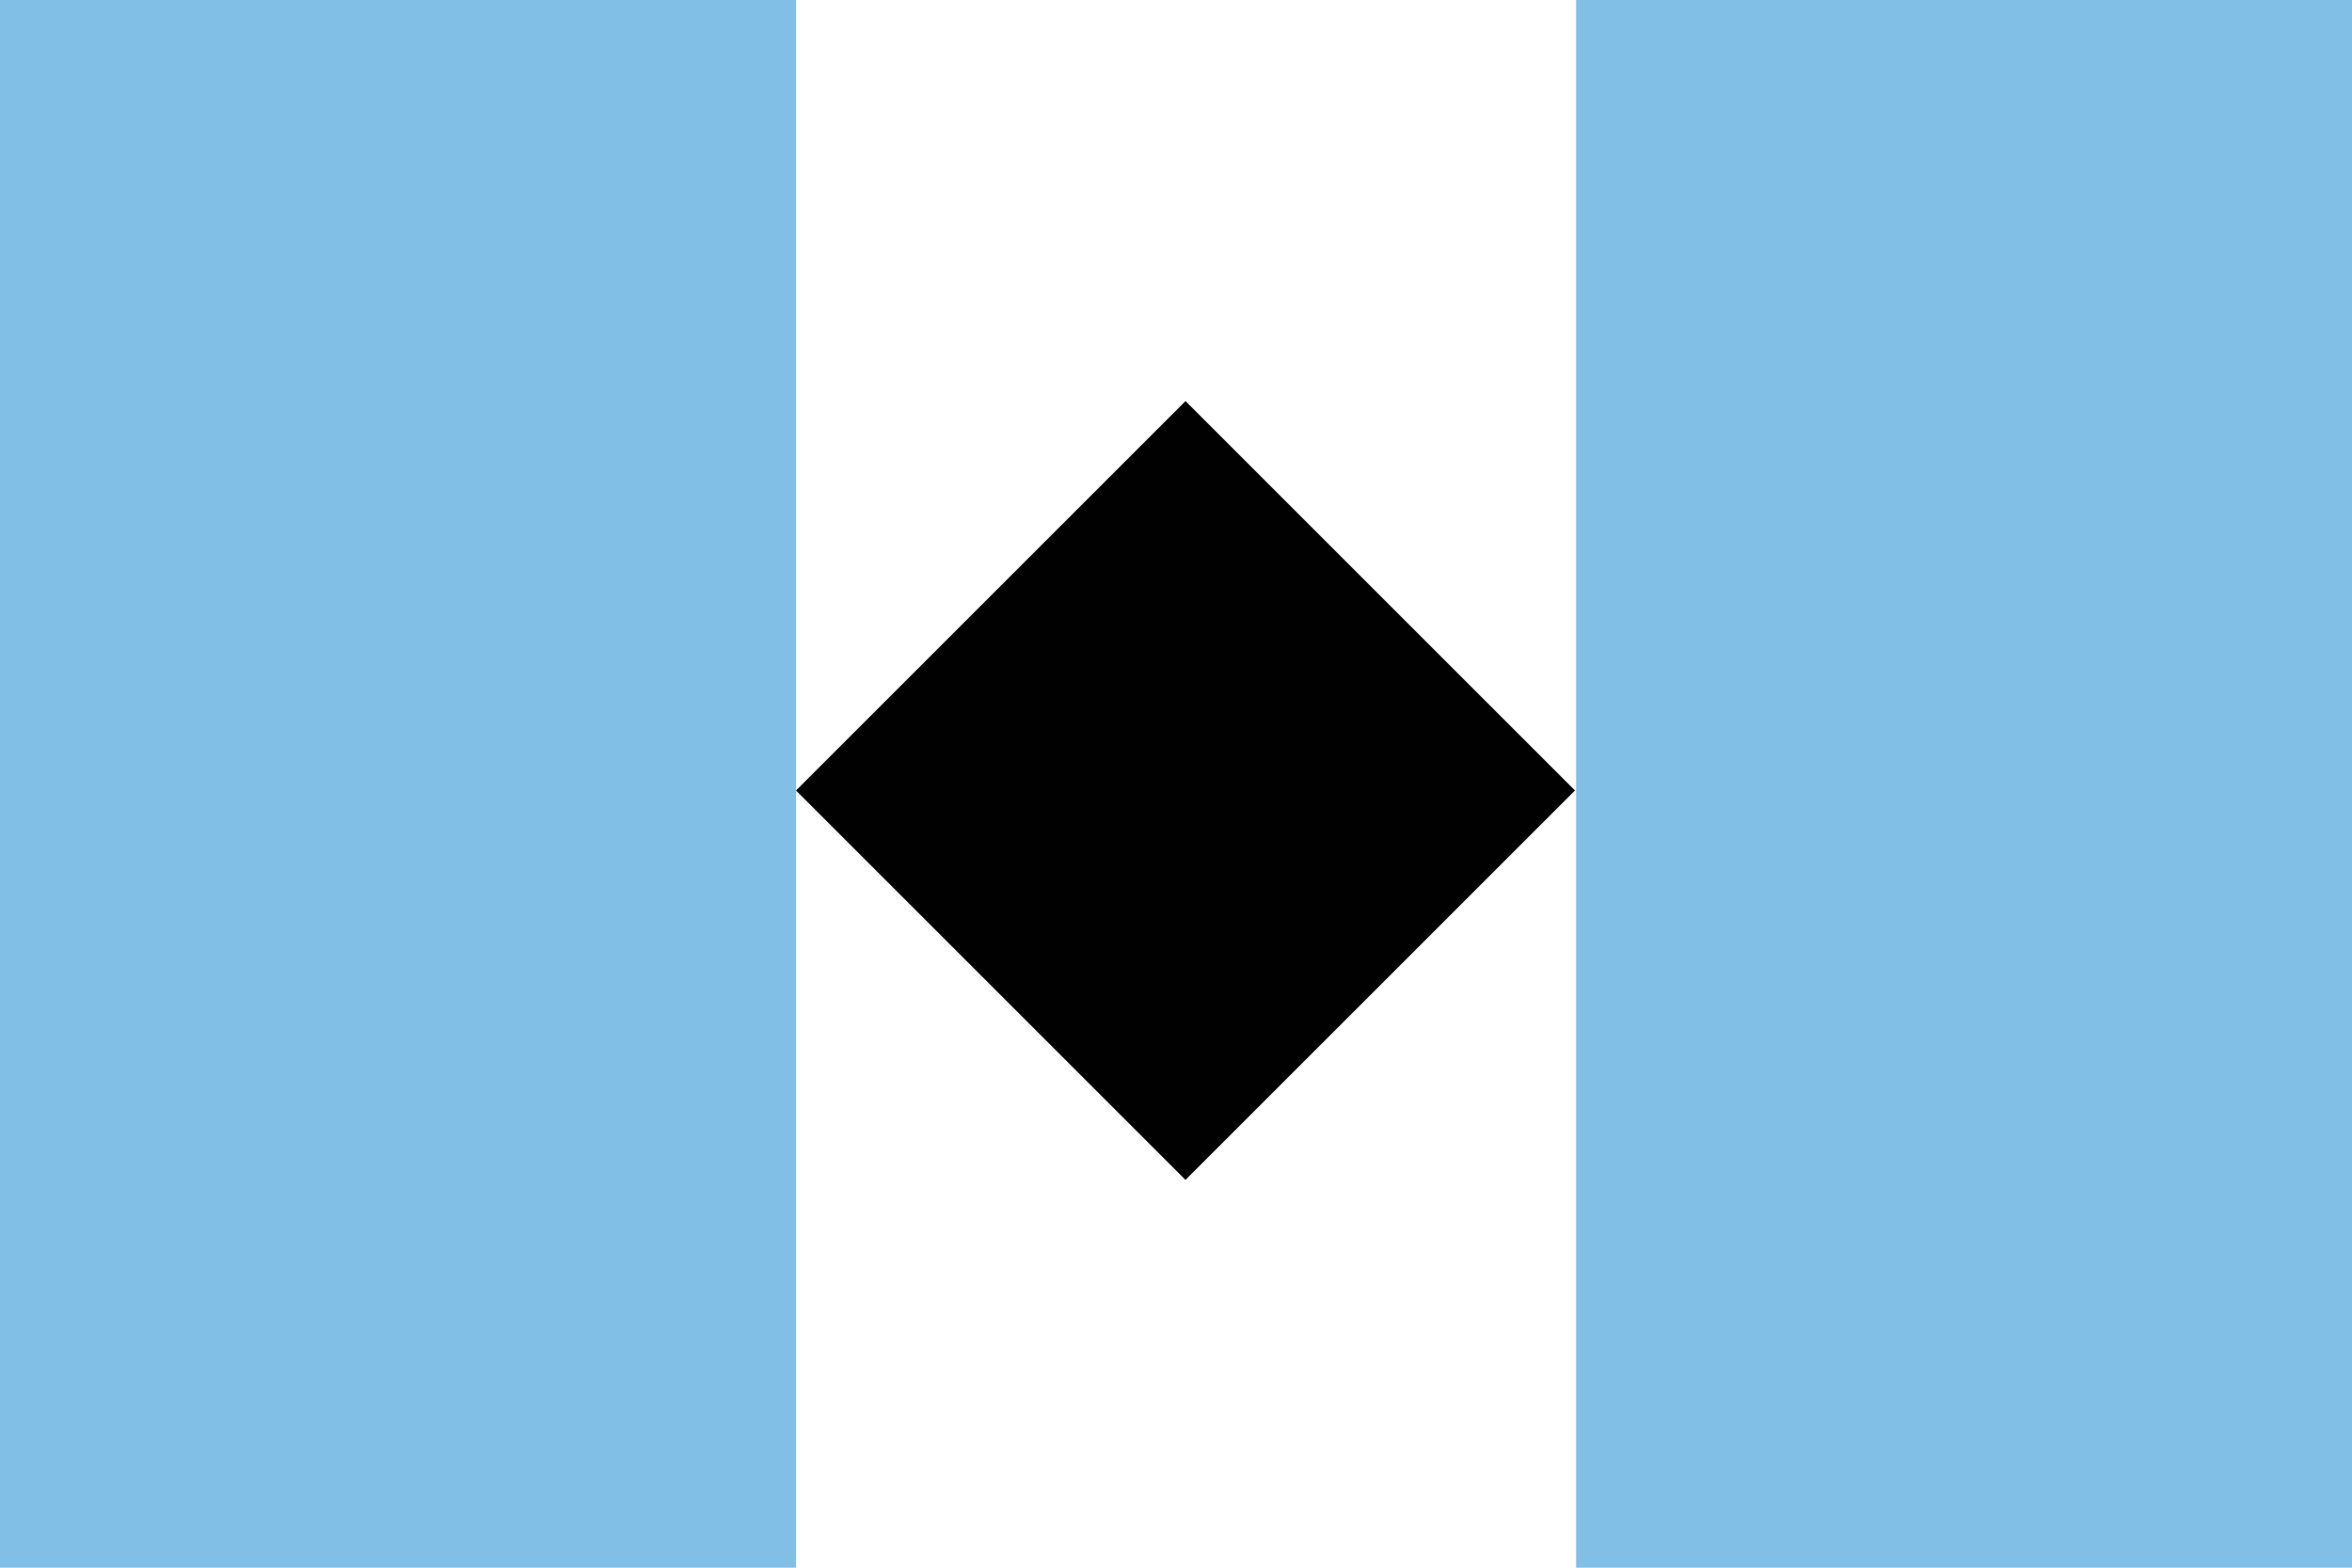
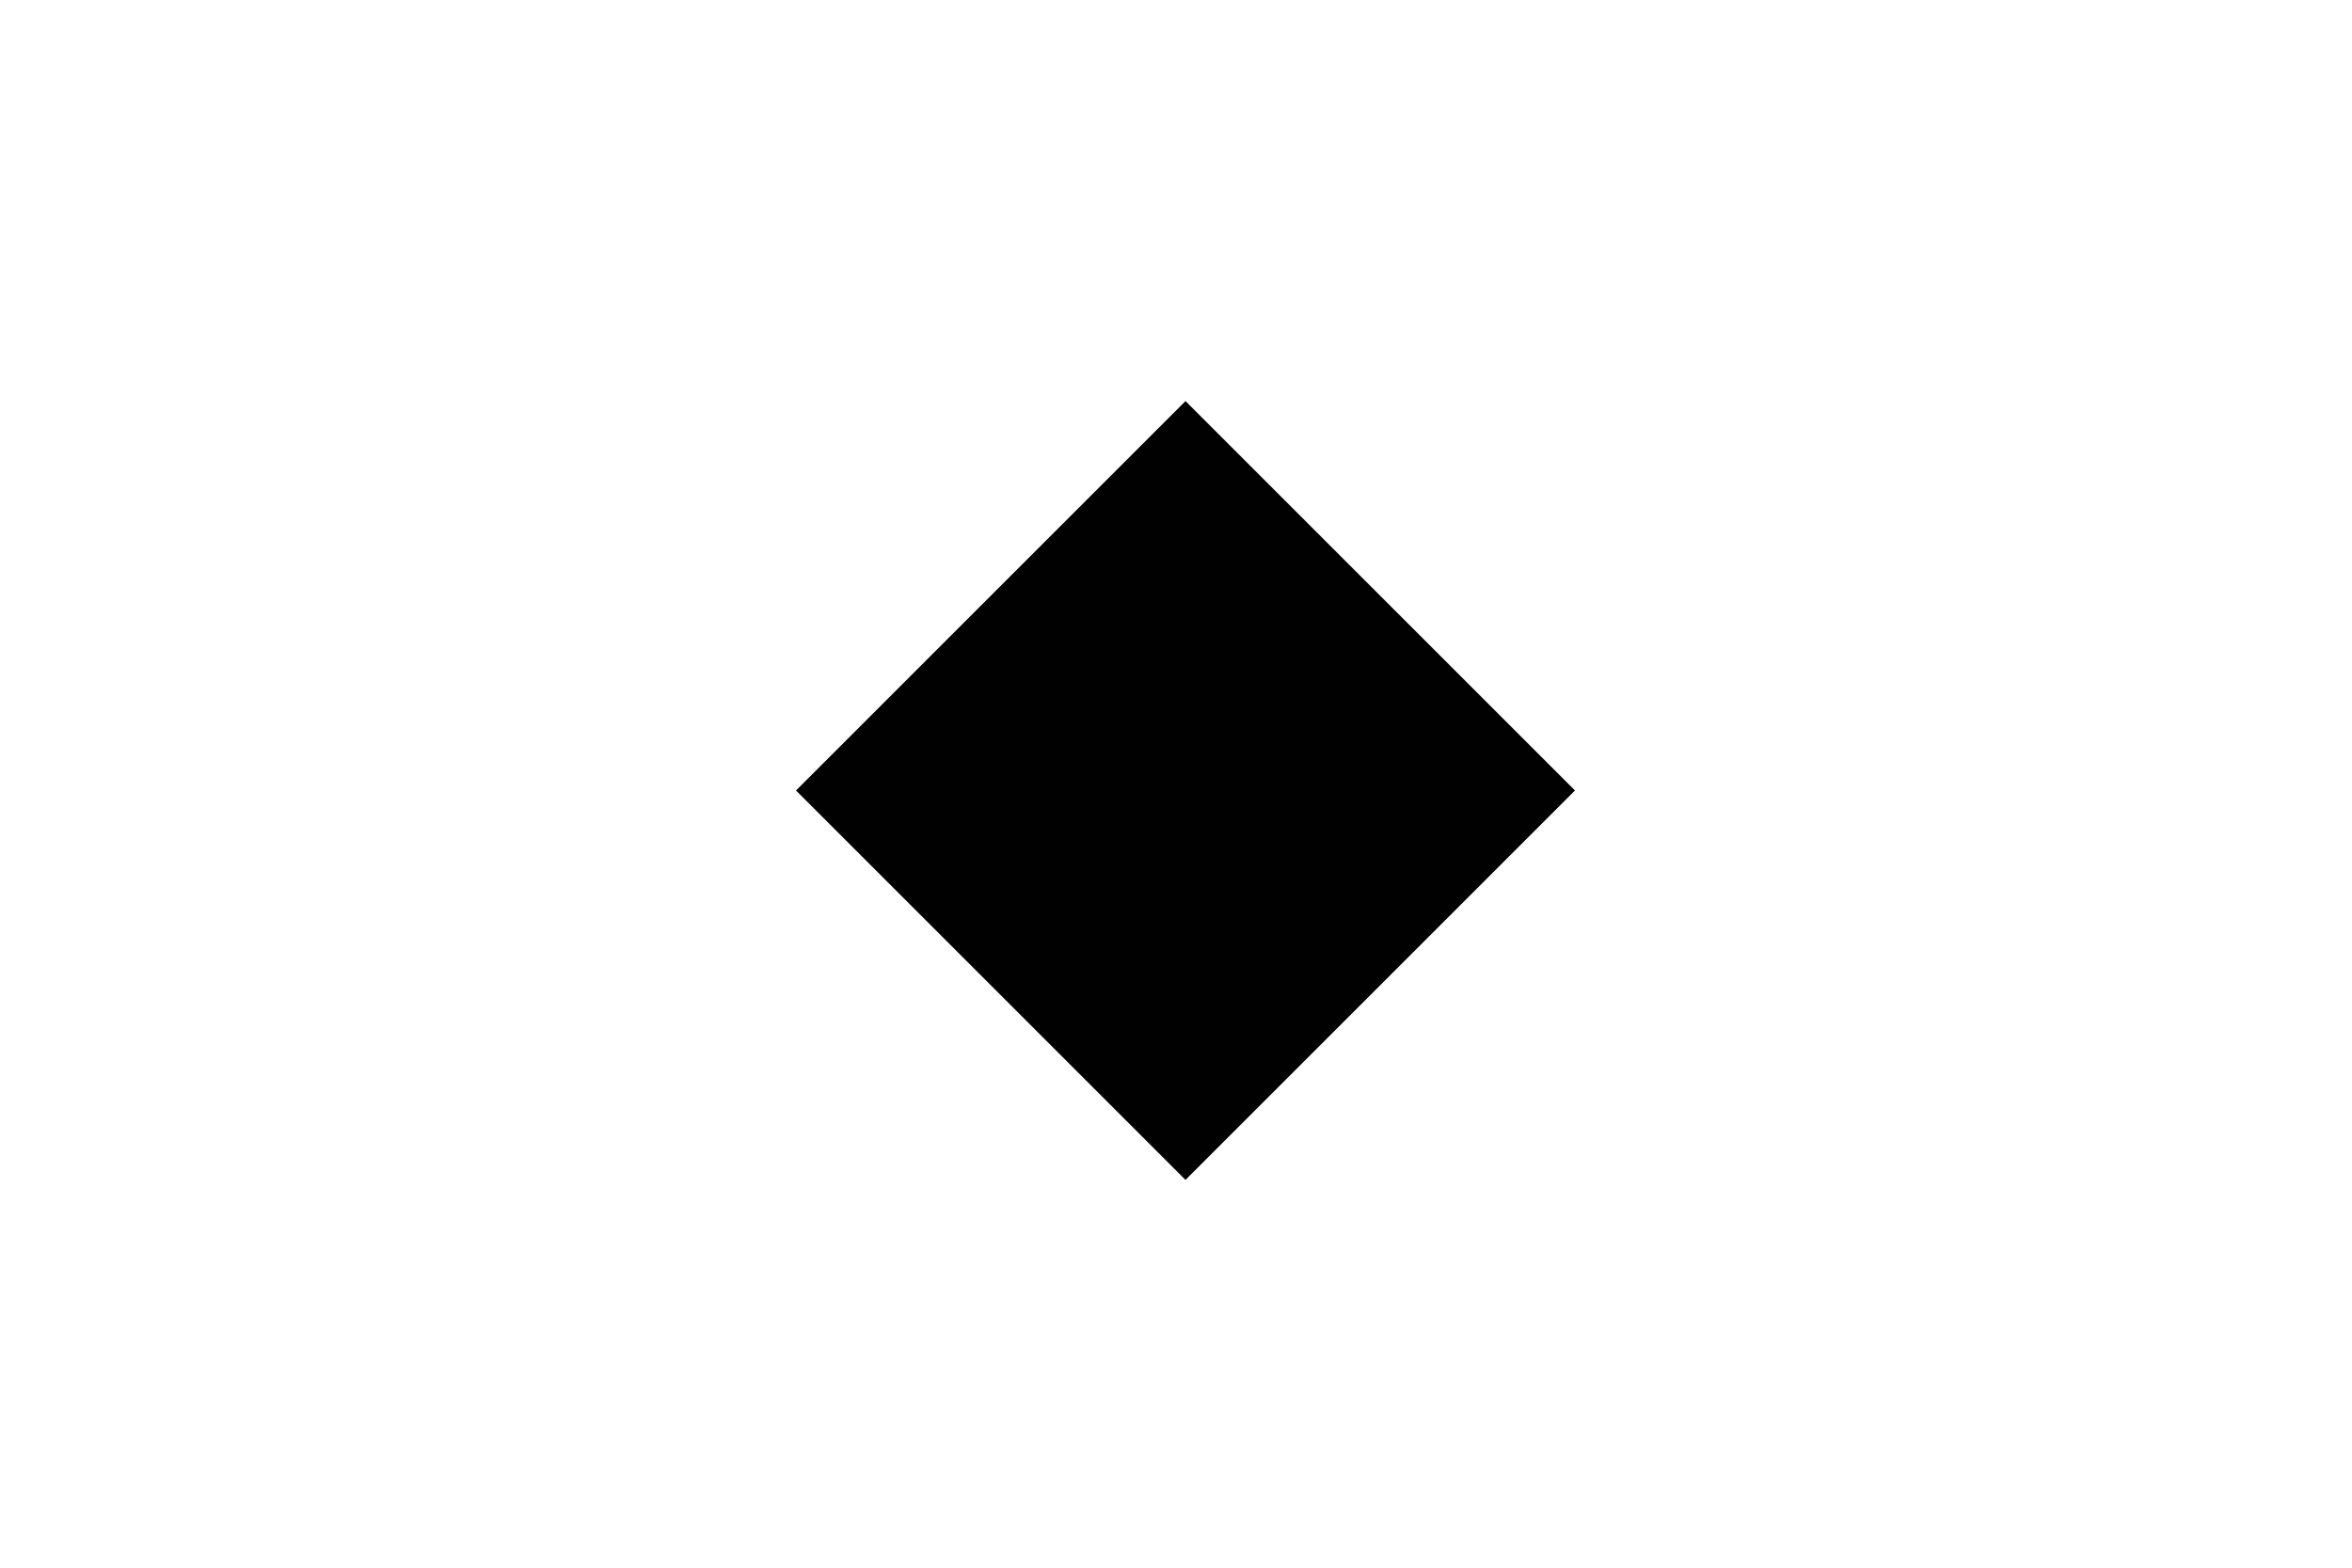
<svg xmlns="http://www.w3.org/2000/svg" id="Слой_1" data-name="Слой 1" viewBox="0 0 255.51 170.34">
  <defs>
    <style>.cls-1{fill:#81bfe7;}.cls-2{fill:#010101;}</style>
  </defs>
  <title>logo</title>
-   <rect class="cls-1" x="171.22" width="84.3" height="170.34" />
-   <rect class="cls-1" width="86.48" height="170.34" />
  <rect class="cls-2" x="99.11" y="98.8" width="59.84" height="59.84" transform="translate(-53.47 86.11) rotate(-45)" />
</svg>